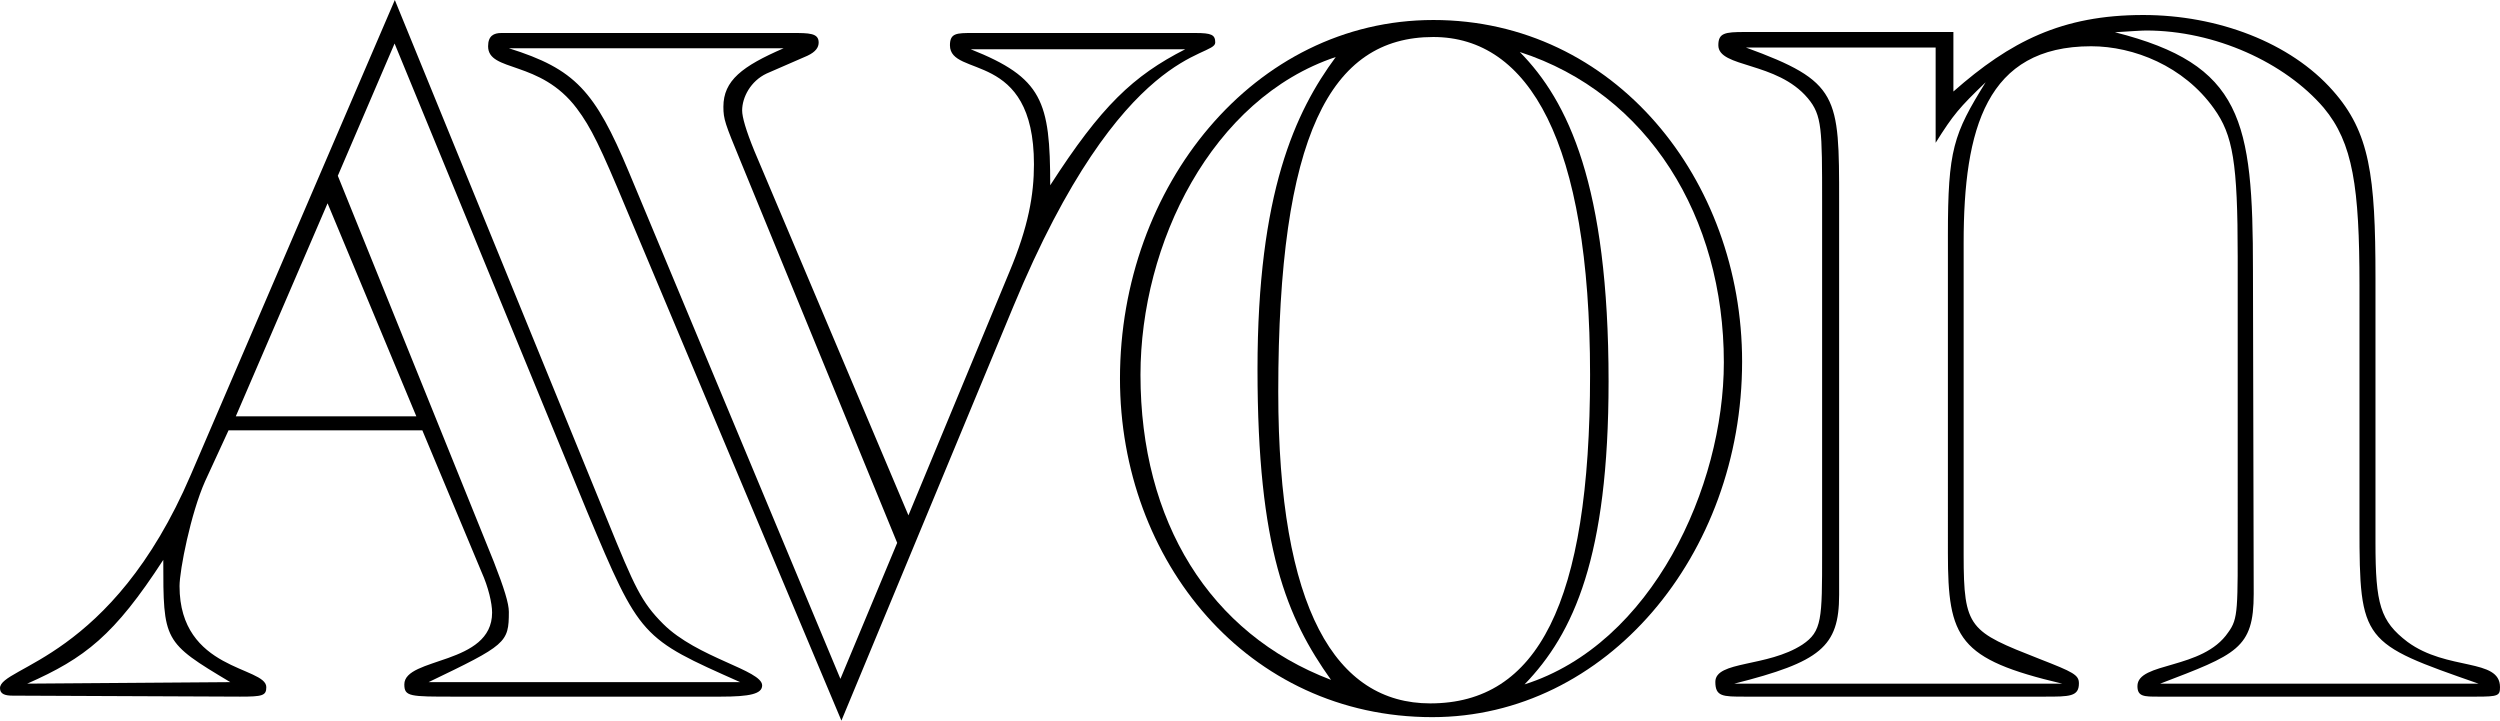
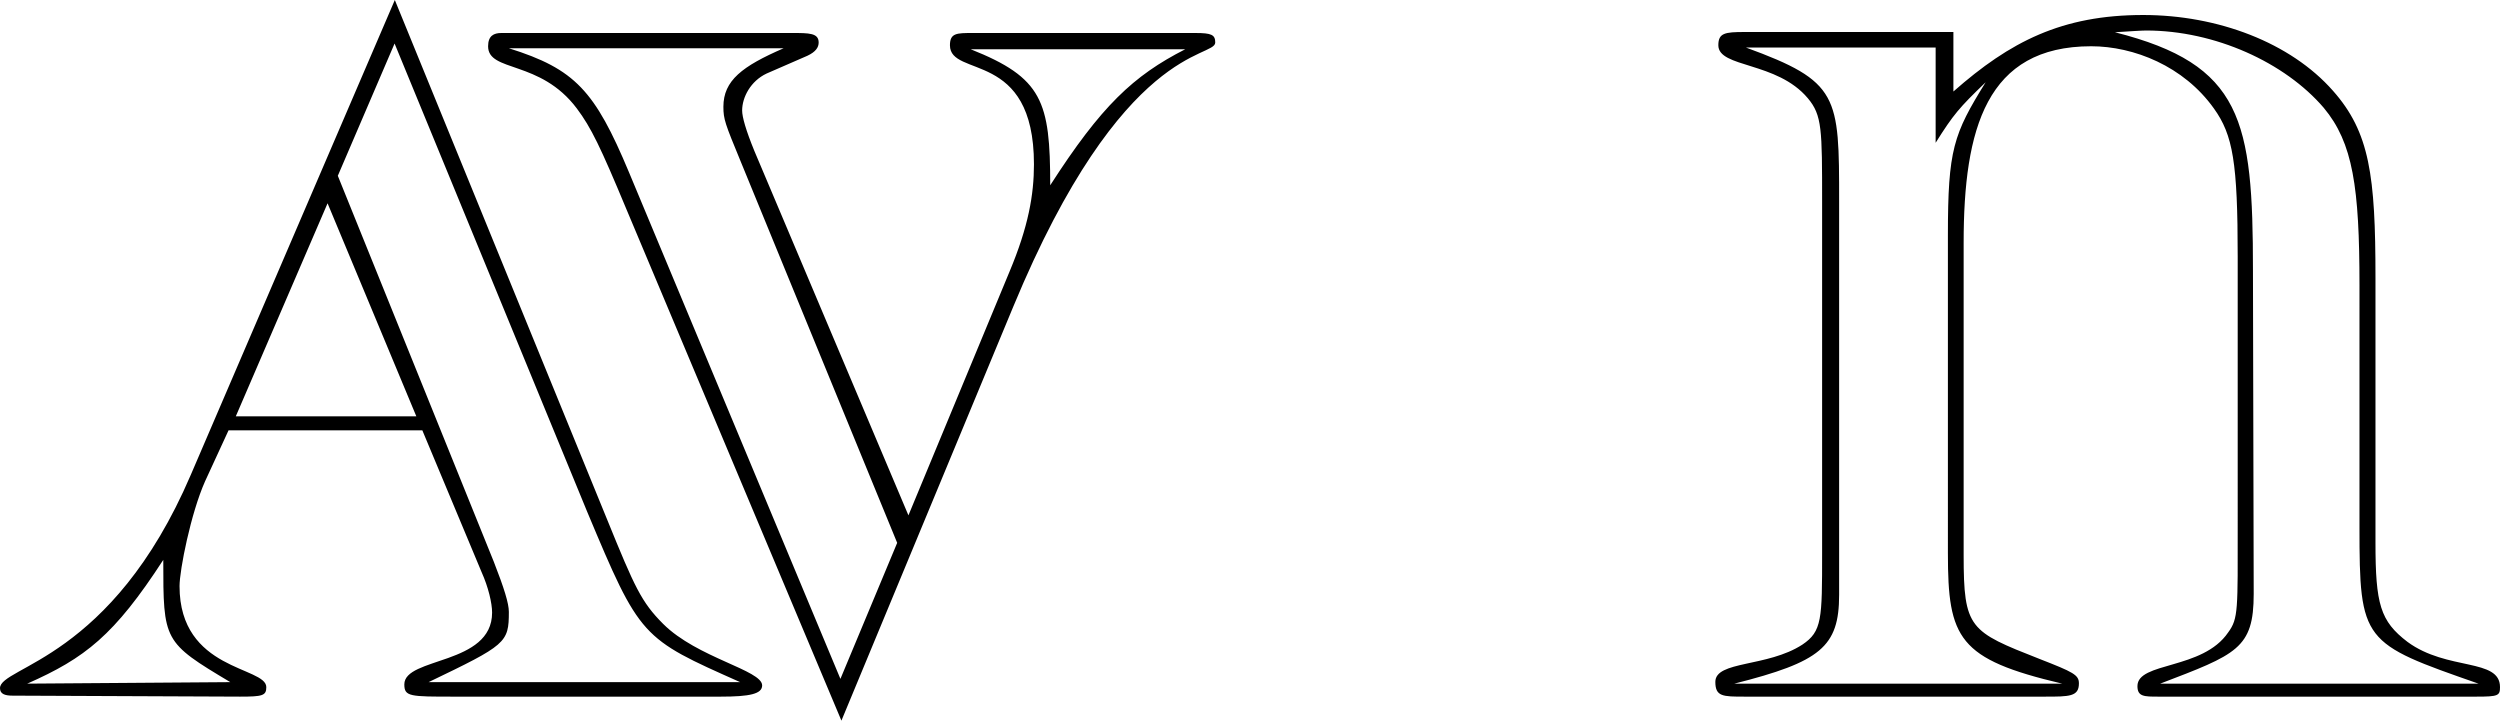
<svg xmlns="http://www.w3.org/2000/svg" viewBox="0 0 719.855 207.504">
  <title>AVONOUTL - SVG vector logo - www.oklogos.com</title>
  <g fill-rule="evenodd" clip-rule="evenodd">
    <path d="M502.344 9.216h60.121v17.136c16.344-14.4 31.248-22.032 54.646-22.032 21.457 0 42.408 7.92 54.648 21.816C682.344 38.088 684 50.544 684 79.92v76.32c0 17.712 1.367 22.608 9.217 28.584 11.447 8.424 26.639 4.608 26.639 13.032 0 2.448-.504 2.735-6.768 2.735h-91.656c-4.031 0-5.975 0-5.975-3.023 0-7.057 18.791-4.608 26.135-15.48 2.953-4.031 2.736-6.479 2.736-30.96V73.944c0-27.144-1.367-35.064-6.84-42.696-8.713-12.24-23.111-17.928-35.352-17.928-30.168 0-36.721 23.688-36.721 56.592v89.928c0 21.168 1.656 21.961 21.816 29.881 9.791 3.815 11.375 4.607 11.375 7.056 0 3.815-2.734 3.815-9.791 3.815h-86.473c-6.264 0-8.424 0-8.424-4.248 0-6.119 14.977-4.176 25.057-10.728 5.688-3.815 5.688-7.344 5.688-26.352V58.176c0-20.952 0-24.984-4.104-29.88-8.928-10.656-25.777-8.712-25.777-15.264.001-3.528 1.874-3.816 7.562-3.816zm115.633-.432c-1.369 0-4.393.216-9 .504 36.719 9.288 39.744 25.272 39.744 68.544l.215 93.168c0 15.769-4.896 17.424-26.928 25.849h91.656c-33.408-11.664-34.271-11.952-34.271-45.145V82.152c0-28.224-1.873-41.04-10.297-51.12C657.936 18 637.775 8.784 617.977 8.784zm-88.416 162.504c0 14.977-5.4 19.296-30.168 25.561h94.391c-29.951-7.057-32.902-13.032-32.902-37.513V67.752c0-24.696 1.584-29.088 10.871-44.063-7.633 7.344-9.287 9.288-14.4 17.424V13.68h-54.648c26.857 9.792 26.857 13.824 26.857 44.28v113.328h-.001zM65.808 123.912L59.04 138.6c-4.104 9.216-7.344 25.56-7.344 30.168 0 24.479 24.984 23.111 24.984 29.088 0 2.448-1.08 2.735-7.56 2.735l-65.52-.286c-2.232 0-3.6-.504-3.6-2.16 0-6.265 32.112-8.137 54.936-61.416L113.688 0l61.2 149.76c7.848 19.297 9.792 23.616 16.056 29.881 9.792 9.792 28.512 13.319 28.512 17.712 0 2.448-3.528 3.239-11.952 3.239h-76.68c-12.816 0-14.4 0-14.4-3.527 0-7.92 25.272-5.473 25.272-20.664 0-2.736-1.08-7.344-3.024-11.664l-17.064-40.824h-55.8v-.001zm47.808-111.384L97.272 50.616 142.2 161.784c2.952 7.56 4.32 11.952 4.32 14.4 0 8.928-.792 9.504-23.112 20.231h89.712c-28.512-12.672-28.8-12.672-44.064-49.104l-55.44-134.783zm-66.6 148.68c-14.112 21.744-22.536 28.296-39.168 35.641l58.464-.433c-19.296-11.52-19.296-11.808-19.296-35.208zM94.32 58.536L67.896 119.88h51.984L94.32 58.536zM261.576 148.393l29.088-70.128c5.472-13.032 7.056-22.248 7.056-30.96 0-33.192-24.192-24.768-24.192-34.272 0-3.528 1.944-3.528 6.552-3.528h64.152c4.608 0 5.688.504 5.688 2.736 0 4.608-26.64 0-58.176 76.104l-49.464 119.16-61.992-147.457c-7.344-17.64-10.08-23.328-14.184-28.8-10.584-14.112-25.56-10.368-25.56-17.928 0-3.024 1.656-3.816 3.816-3.816h83.736c4.896 0 7.632 0 7.632 2.736 0 1.368-.792 2.664-3.24 3.816l-11.736 5.112c-4.608 2.16-7.056 6.84-7.056 10.656 0 1.872 1.08 5.688 3.528 11.664l44.352 104.905zM225.648 13.896H146.52c19.08 5.976 24.768 12.24 34.56 35.64l60.912 145.944 16.344-39.168-45.144-110.016c-4.392-10.656-4.896-11.952-4.896-15.552 0-7.559 5.4-11.664 17.352-16.848zm115.632.289h-61.776C300.168 22.393 302.4 29.16 302.4 53.353c14.688-22.825 23.904-31.537 38.88-39.168z" />
-     <path d="M412.703 5.76c52.201 0 88.922 45.936 88.922 98.352 0 55.728-39.168 102.384-89.209 102.384-53.208 0-89.928-45-89.928-97.488 0-55.368 38.592-103.248 90.215-103.248zm45.145 102.168c0-67.392-17.711-97.271-45.145-97.271-29.662 0-44.639 28.296-44.639 102.168 0 62.784 16.631 89.712 43.775 89.712 30.745-.001 46.009-28.585 46.009-94.609zm5.328 1.873c0 50.543-10.008 72.575-24.191 87.264 36.719-11.664 57.383-56.809 57.383-92.736 0-41.76-21.742-77.4-58.752-89.352 13.896 14.111 25.56 38.303 25.56 94.824zm-134.784-1.873c0 42.192 19.872 74.521 54.864 87.841-12.744-17.929-21.168-37.8-21.168-89.425 0-50.832 10.873-74.159 22.537-89.928-35.785 11.952-56.233 53.784-56.233 91.512z" />
  </g>
</svg>